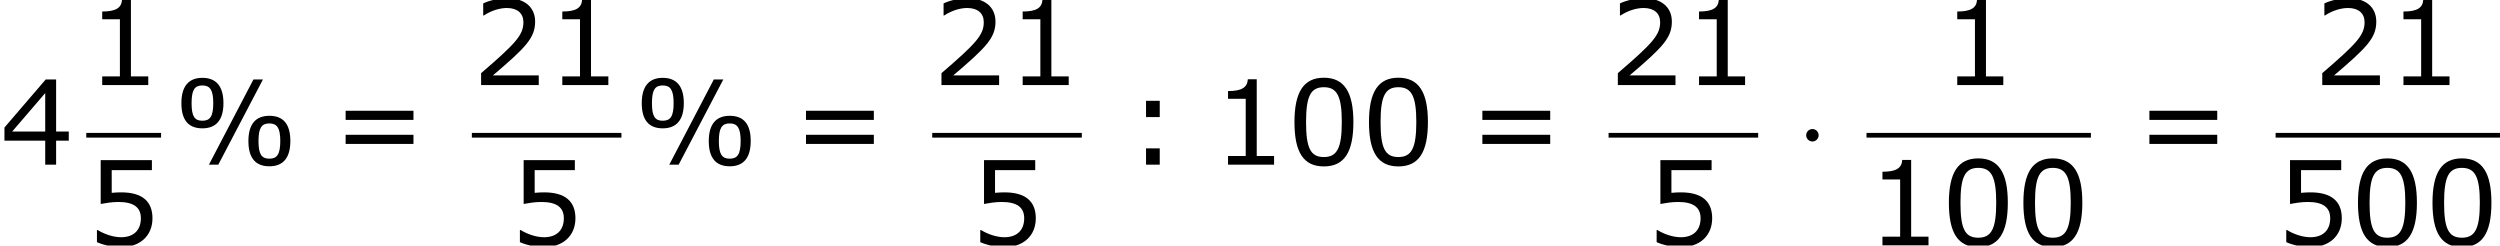
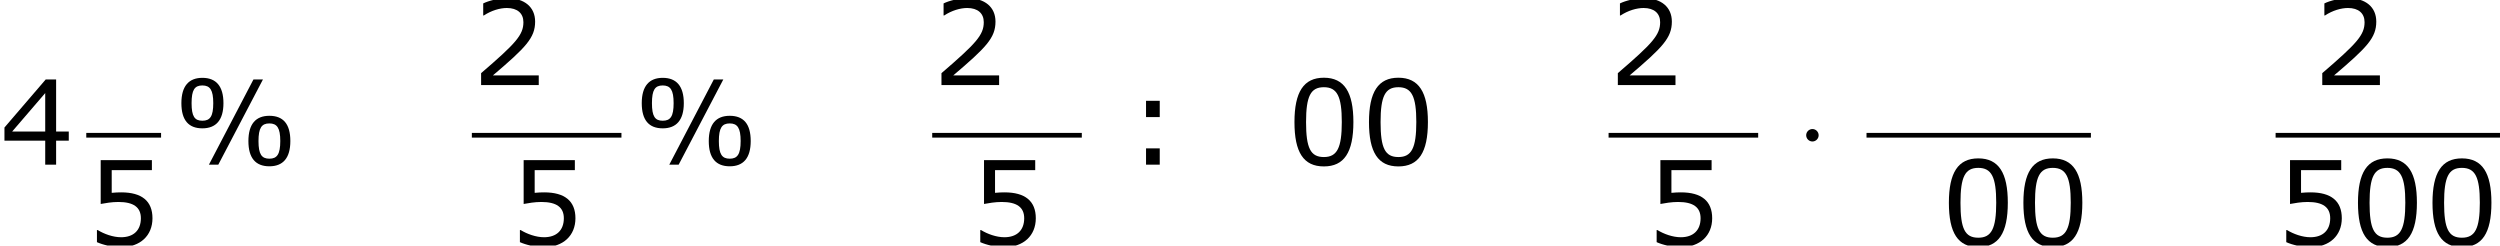
<svg xmlns="http://www.w3.org/2000/svg" xmlns:xlink="http://www.w3.org/1999/xlink" height="28.208pt" version="1.1" viewBox="-0.239 -0.229 287.174 28.208" width="287.174pt">
  <defs>
    <path d="M2.295 -2.989C2.295 -3.335 2.008 -3.622 1.662 -3.622S1.028 -3.335 1.028 -2.989S1.315 -2.355 1.662 -2.355S2.295 -2.642 2.295 -2.989Z" id="g0-1" />
    <path d="M5.145 -6.253C5.145 -7.968 4.407 -8.826 3.001 -8.826C1.632 -8.826 0.869 -7.992 0.869 -6.253C0.869 -4.526 1.596 -3.692 3.001 -3.692C4.383 -3.692 5.145 -4.526 5.145 -6.253ZM9.159 -8.659H8.194L3.668 0H4.621L9.159 -8.659ZM11.946 -2.406C11.946 -4.133 11.22 -4.967 9.814 -4.967C8.433 -4.967 7.682 -4.133 7.682 -2.394C7.682 -0.679 8.409 0.167 9.814 0.167C11.196 0.167 11.946 -0.667 11.946 -2.406ZM4.109 -6.253C4.109 -4.907 3.788 -4.466 3.001 -4.466S1.906 -4.907 1.906 -6.253S2.215 -8.052 3.001 -8.052S4.109 -7.587 4.109 -6.253ZM10.922 -2.406C10.922 -1.048 10.588 -0.607 9.814 -0.607C9.028 -0.607 8.707 -1.06 8.707 -2.394C8.707 -3.74 9.028 -4.192 9.814 -4.192C10.588 -4.192 10.922 -3.74 10.922 -2.406Z" id="g2-37" />
    <path d="M6.789 -4.335C6.789 -7.349 5.872 -8.838 3.788 -8.838C1.739 -8.838 0.798 -7.396 0.798 -4.324C0.798 -1.263 1.715 0.179 3.788 0.179C5.836 0.179 6.789 -1.227 6.789 -4.335ZM5.61 -4.335C5.61 -1.703 5.133 -0.774 3.788 -0.774C2.43 -0.774 1.977 -1.691 1.977 -4.324S2.442 -7.873 3.788 -7.873S5.61 -6.944 5.61 -4.335Z" id="g2-48" />
-     <path d="M6.301 0V-0.881H4.538V-8.683H3.633C3.585 -7.837 2.99 -7.48 1.62 -7.48V-6.694H3.418V-0.881H1.62V0H6.301Z" id="g2-49" />
    <path d="M6.801 0V-0.989H2.144C5.491 -3.835 6.432 -4.8 6.432 -6.455C6.432 -7.92 5.36 -8.838 3.585 -8.838C2.728 -8.838 1.703 -8.576 1.155 -8.302V-7.075H1.215C1.989 -7.587 2.859 -7.837 3.561 -7.837C4.621 -7.837 5.241 -7.301 5.241 -6.396C5.241 -5.098 4.478 -4.252 0.941 -1.215V0H6.801Z" id="g2-50" />
    <path d="M6.991 -2.442V-3.371H5.705V-8.659H4.645L0.453 -3.776V-2.442H4.597V0H5.705V-2.442H6.991ZM4.597 -3.371H1.239L4.597 -7.277V-3.371Z" id="g2-52" />
    <path d="M6.729 -2.751C6.729 -4.502 5.646 -5.384 3.549 -5.384C3.287 -5.384 2.918 -5.372 2.585 -5.336V-7.647H6.67V-8.659H1.465V-4.204C1.918 -4.288 2.585 -4.407 3.263 -4.407C4.8 -4.407 5.55 -3.871 5.55 -2.751C5.55 -1.536 4.812 -0.822 3.537 -0.822C2.716 -0.822 1.81 -1.155 1.167 -1.548H1.084V-0.322C1.691 -0.048 2.62 0.179 3.561 0.179C5.479 0.179 6.729 -0.989 6.729 -2.751Z" id="g2-53" />
-     <path d="M3.406 -4.836V-6.491H2.013V-4.836H3.406ZM3.406 0V-1.656H2.013V0H3.406Z" id="g2-58" />
-     <path d="M8.325 -4.55V-5.479H1.429V-4.55H8.325ZM8.325 -2.108V-3.037H1.429V-2.108H8.325Z" id="g2-61" />
+     <path d="M3.406 -4.836V-6.491H2.013V-4.836ZM3.406 0V-1.656H2.013V0H3.406Z" id="g2-58" />
  </defs>
  <g id="page1" transform="matrix(1.13 0 0 1.13 -63.986 -61.27)">
    <use x="56.413" xlink:href="#g2-52" y="70.757" />
    <use x="65.184" xlink:href="#g2-49" y="62.669" />
    <rect height="0.478" width="7.603" x="65.184" y="67.529" />
    <use x="65.184" xlink:href="#g2-53" y="78.957" />
    <use x="73.983" xlink:href="#g2-37" y="70.757" />
    <use x="90.119" xlink:href="#g2-61" y="70.757" />
    <use x="104.379" xlink:href="#g2-50" y="62.669" />
    <use x="111.954" xlink:href="#g2-49" y="62.669" />
    <rect height="0.478" width="15.207" x="104.379" y="67.529" />
    <use x="108.18" xlink:href="#g2-53" y="78.957" />
    <use x="120.781" xlink:href="#g2-37" y="70.757" />
    <use x="136.918" xlink:href="#g2-61" y="70.757" />
    <use x="151.177" xlink:href="#g2-50" y="62.669" />
    <use x="158.752" xlink:href="#g2-49" y="62.669" />
    <rect height="0.478" width="15.207" x="151.177" y="67.529" />
    <use x="154.978" xlink:href="#g2-53" y="78.957" />
    <use x="170.9" xlink:href="#g2-58" y="70.757" />
    <use x="179.628" xlink:href="#g2-49" y="70.757" />
    <use x="187.203" xlink:href="#g2-48" y="70.757" />
    <use x="194.778" xlink:href="#g2-48" y="70.757" />
    <use x="205.674" xlink:href="#g2-61" y="70.757" />
    <use x="219.933" xlink:href="#g2-50" y="62.669" />
    <use x="227.508" xlink:href="#g2-49" y="62.669" />
    <rect height="0.478" width="15.207" x="219.933" y="67.529" />
    <use x="223.735" xlink:href="#g2-53" y="78.957" />
    <use x="238.992" xlink:href="#g0-1" y="70.757" />
    <use x="253.757" xlink:href="#g2-49" y="62.669" />
    <rect height="0.478" width="22.81" x="246.153" y="67.529" />
    <use x="246.153" xlink:href="#g2-49" y="78.957" />
    <use x="253.728" xlink:href="#g2-48" y="78.957" />
    <use x="261.303" xlink:href="#g2-48" y="78.957" />
    <use x="273.48" xlink:href="#g2-61" y="70.757" />
    <use x="291.541" xlink:href="#g2-50" y="62.669" />
    <use x="299.116" xlink:href="#g2-49" y="62.669" />
    <rect height="0.478" width="22.81" x="287.739" y="67.529" />
    <use x="287.739" xlink:href="#g2-53" y="78.957" />
    <use x="295.314" xlink:href="#g2-48" y="78.957" />
    <use x="302.889" xlink:href="#g2-48" y="78.957" />
  </g>
</svg>